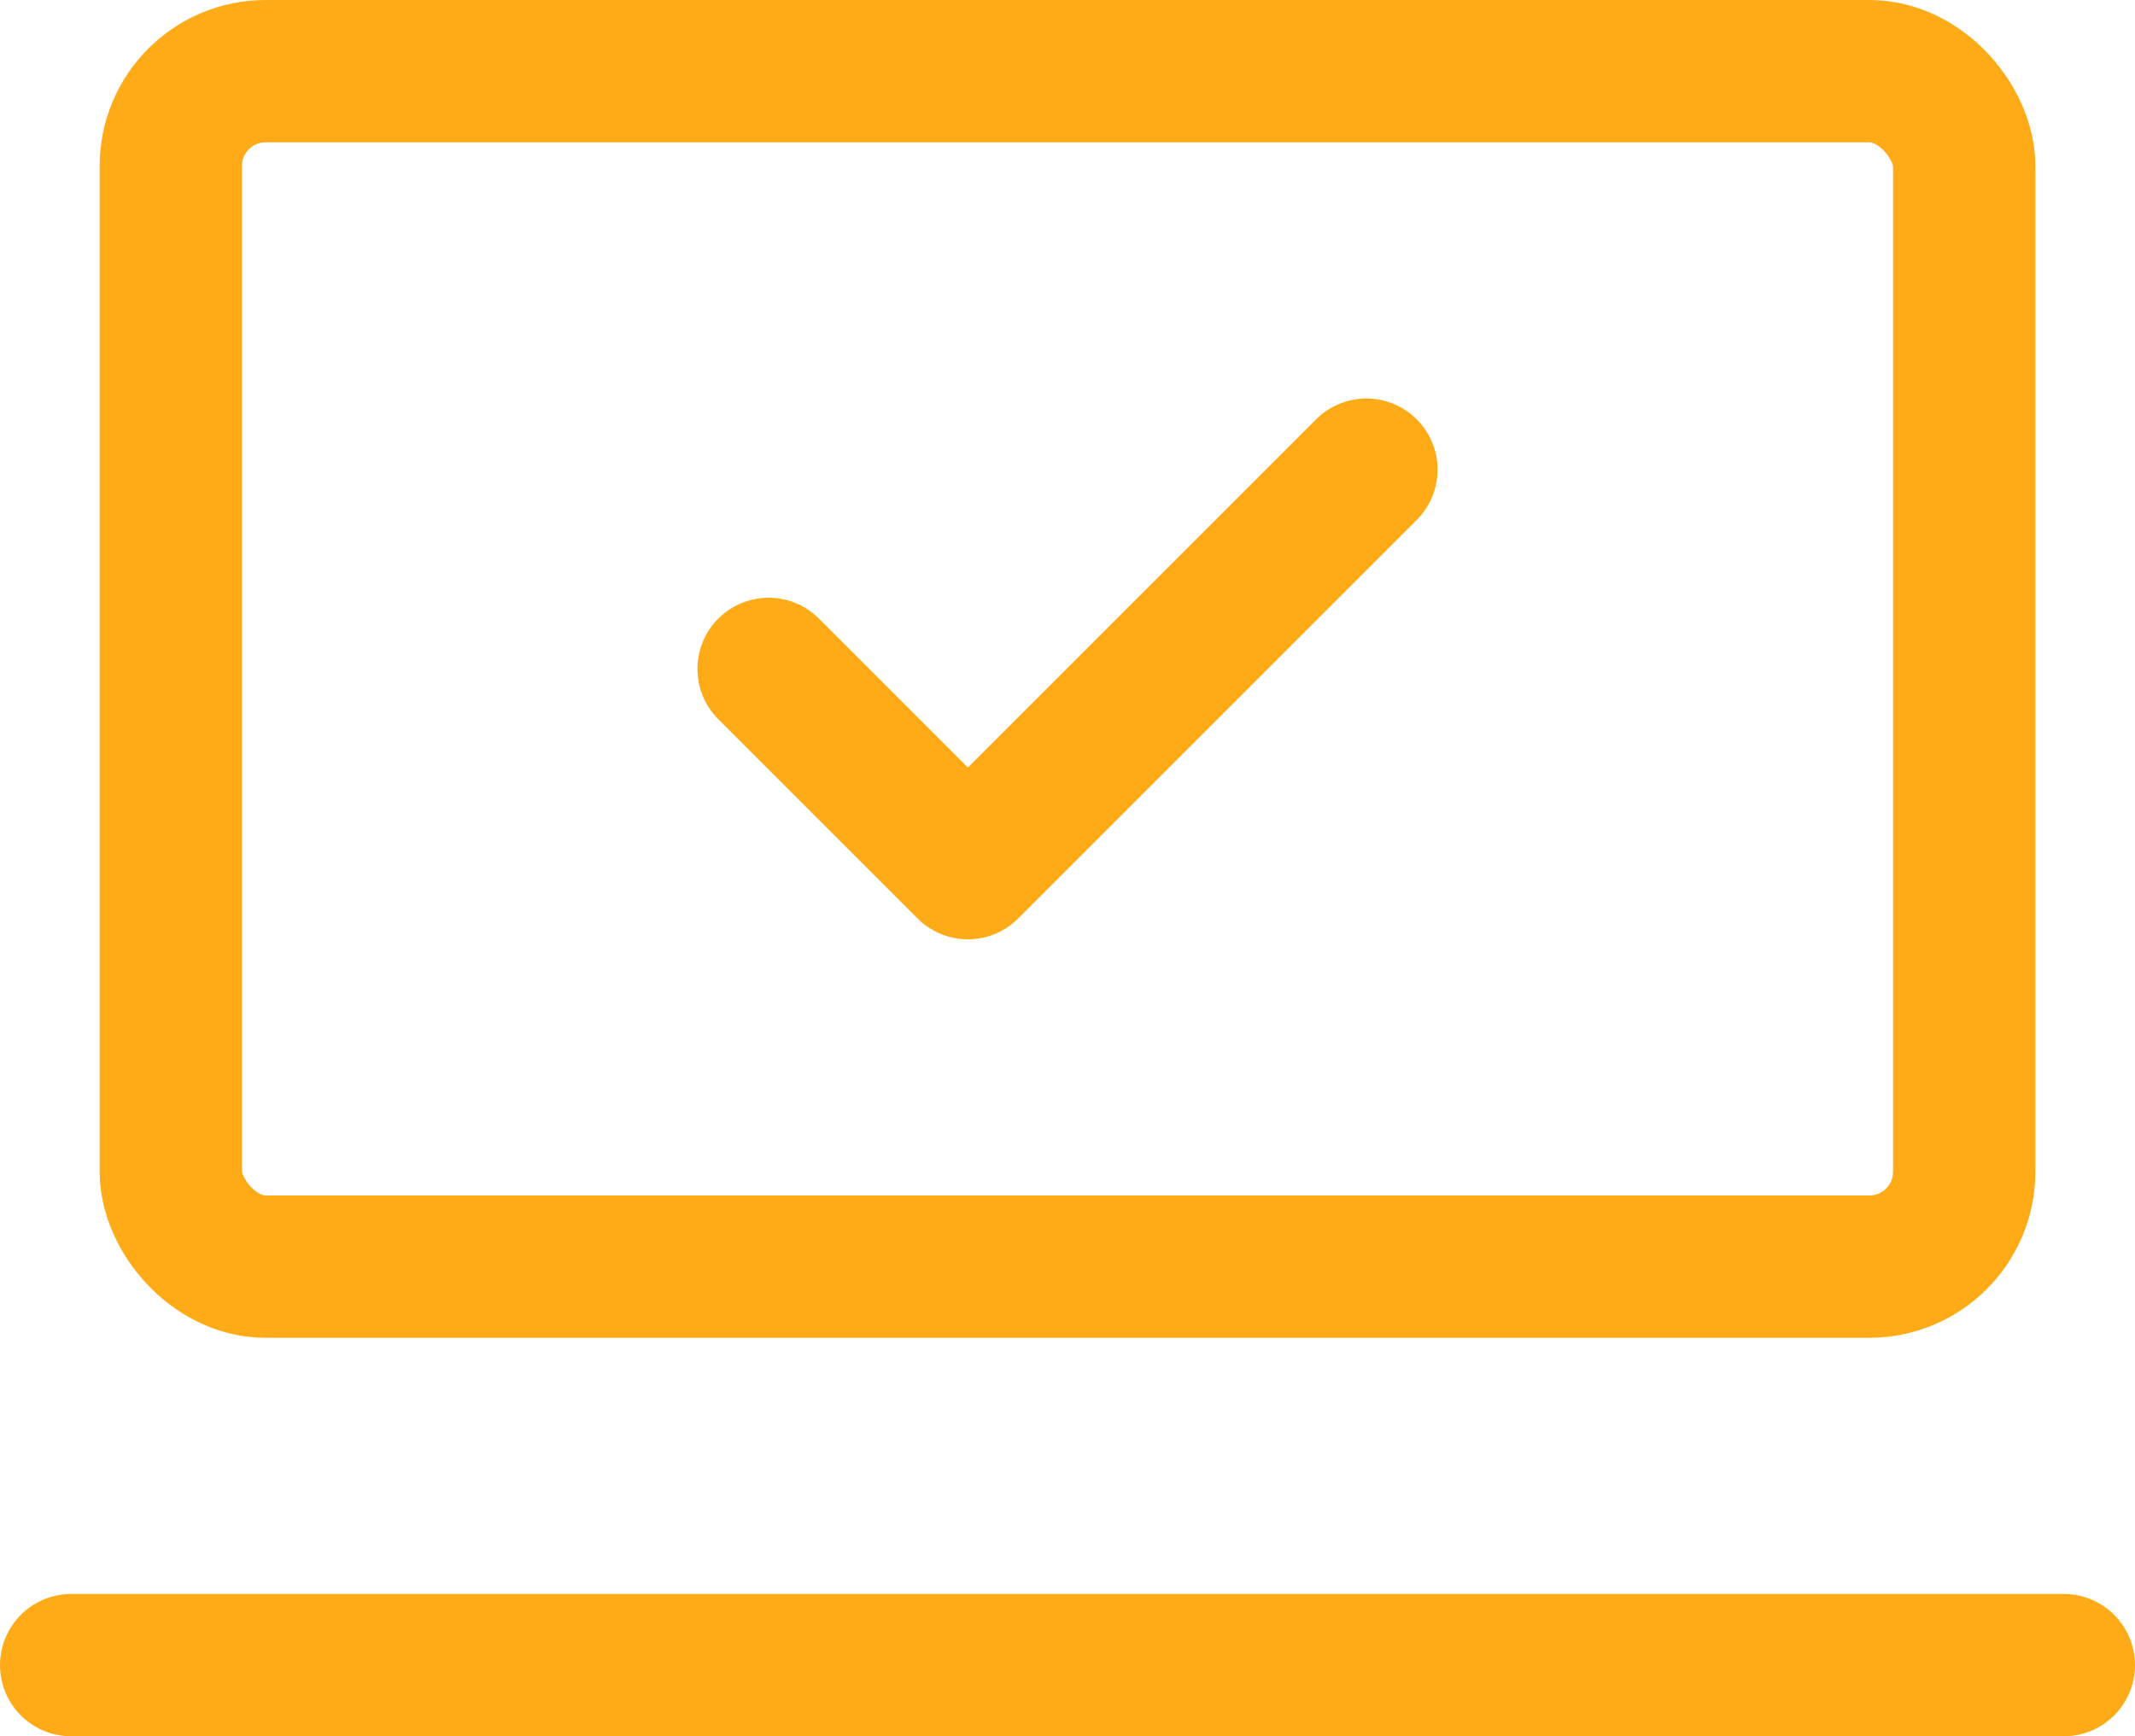
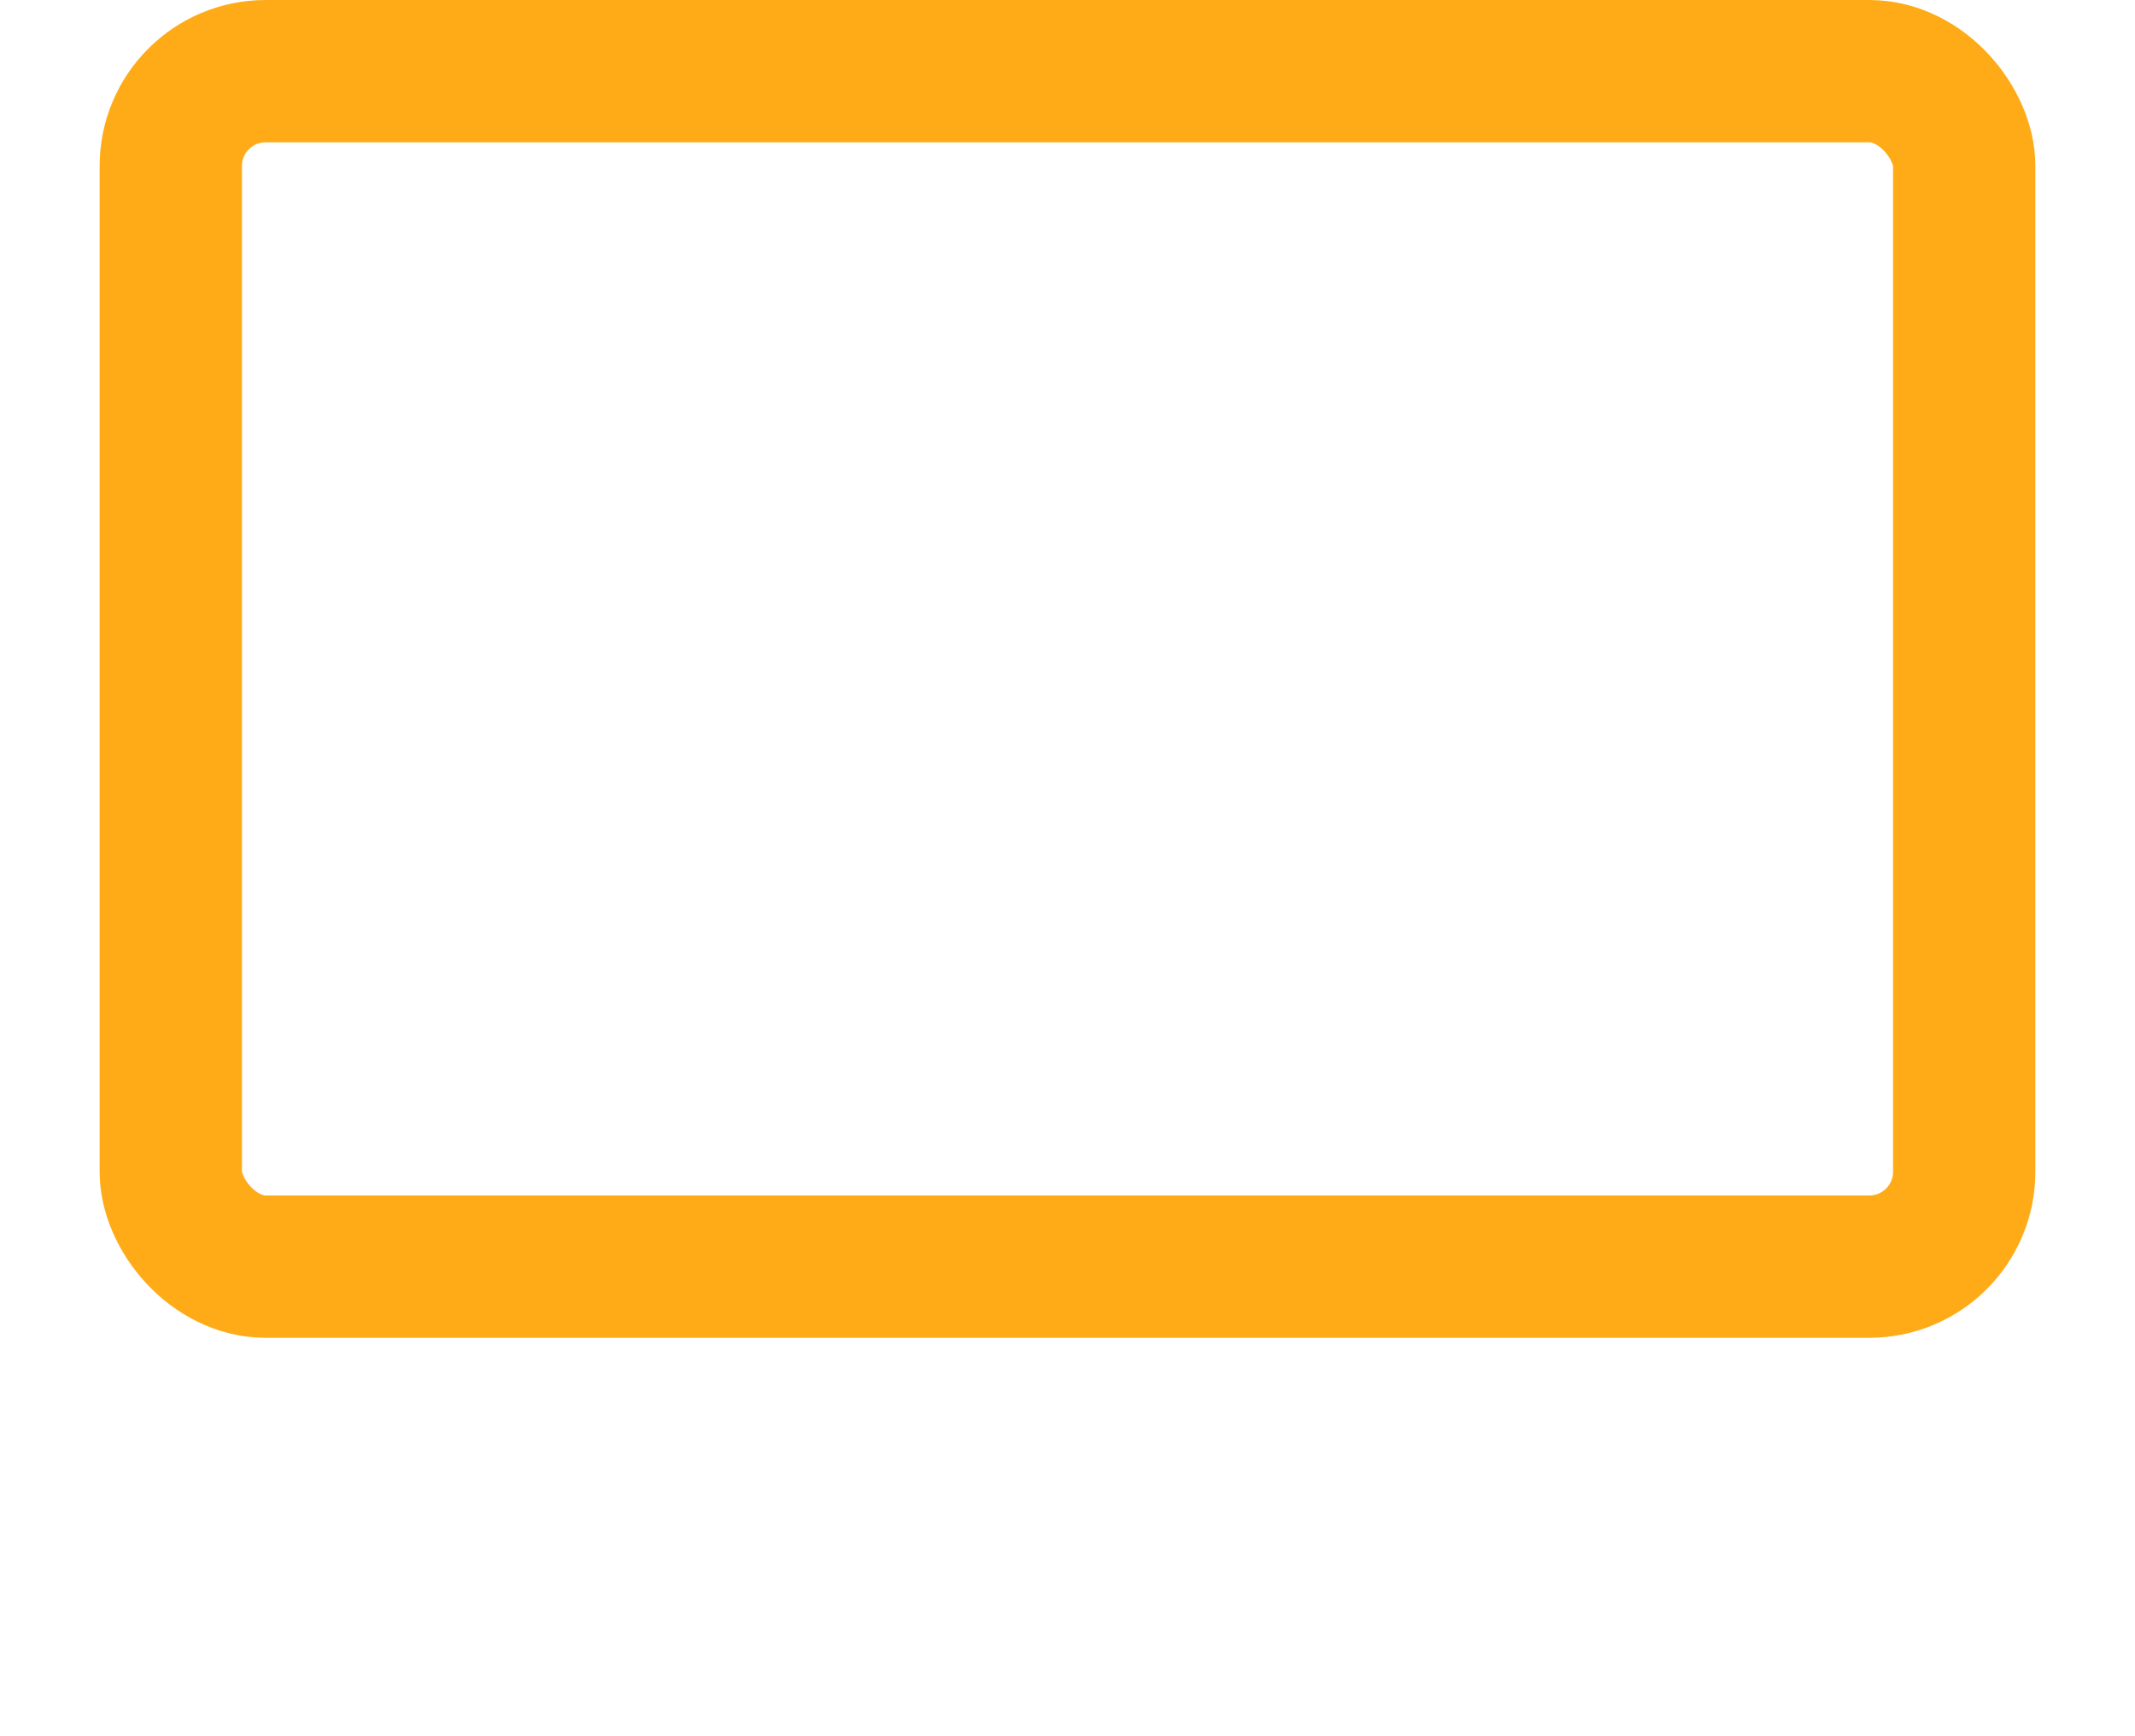
<svg xmlns="http://www.w3.org/2000/svg" id="b" width="45" height="36.6" viewBox="0 0 45 36.6">
  <g id="c">
-     <path d="M1.5,35.1h42" fill="none" stroke="#ffab18" stroke-linecap="round" stroke-linejoin="round" stroke-width="3" />
-     <path d="M16.2,14.1l4.2,4.2,8.4-8.4" fill="none" stroke="#ffab18" stroke-linecap="round" stroke-linejoin="round" stroke-width="3" />
    <rect x="3.6" y="1.5" width="37.8" height="25.2" rx="2" ry="2" fill="none" stroke="#ffab18" stroke-linecap="round" stroke-linejoin="round" stroke-width="3" />
  </g>
</svg>